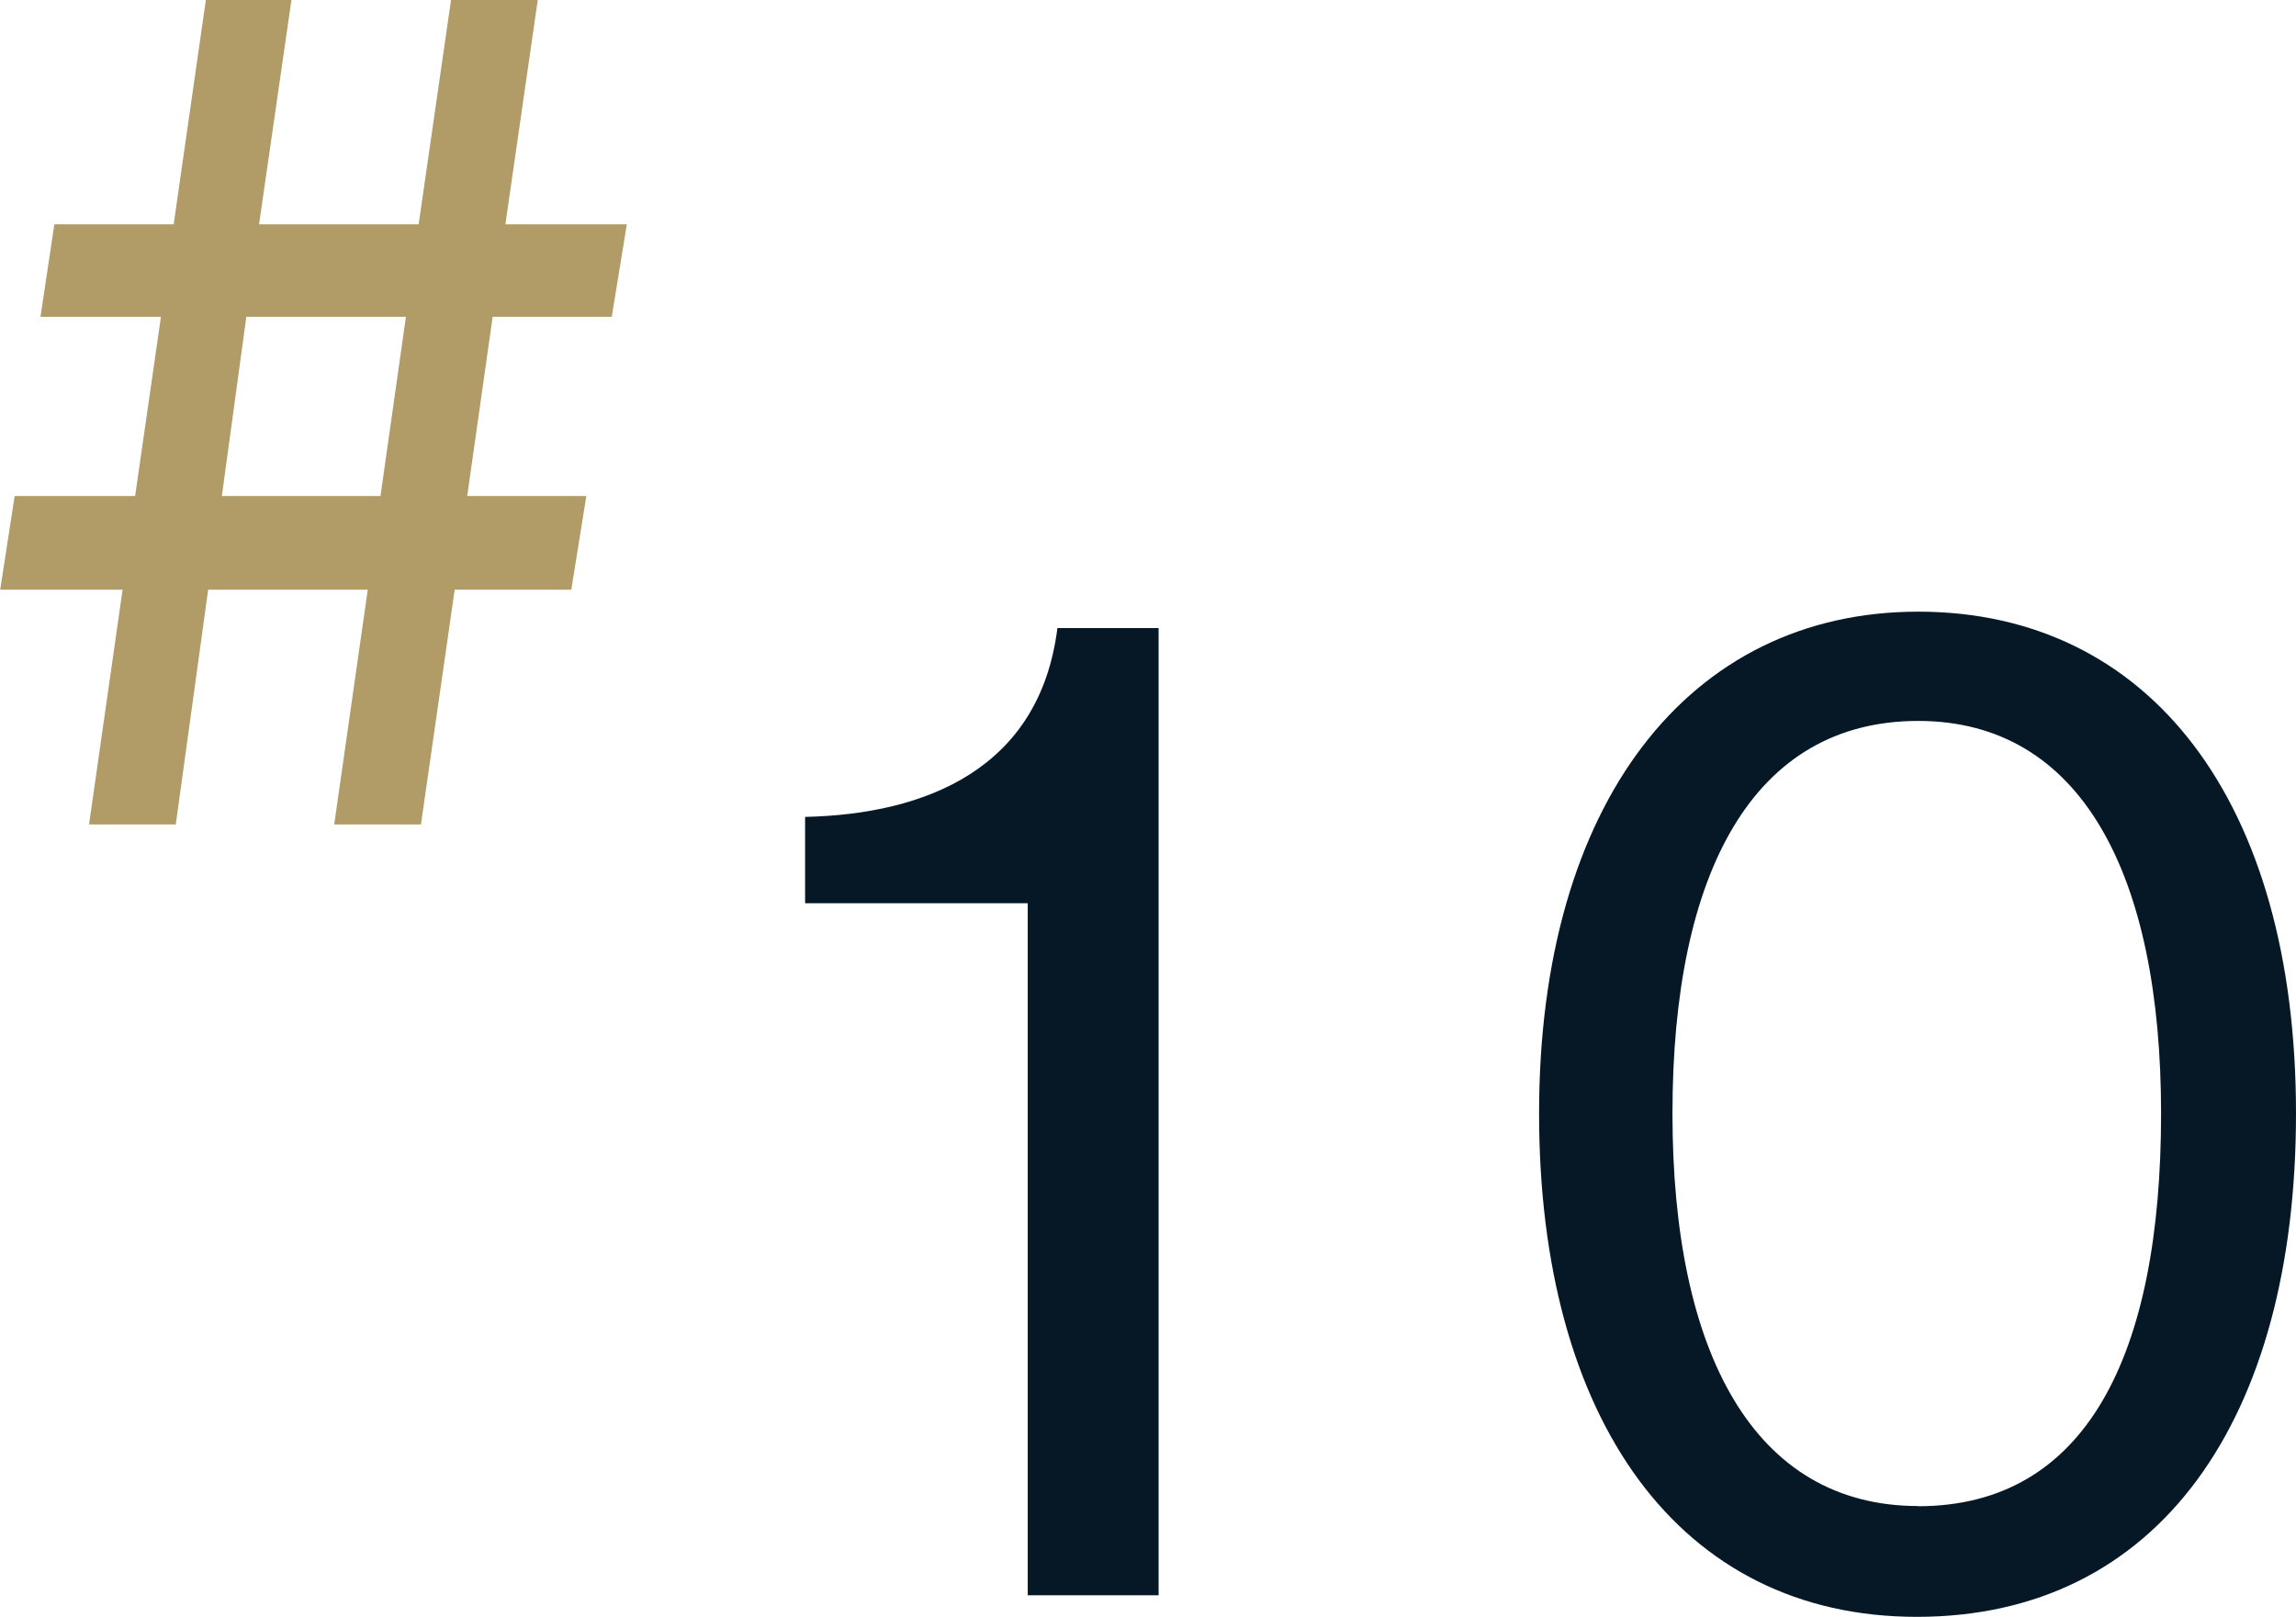
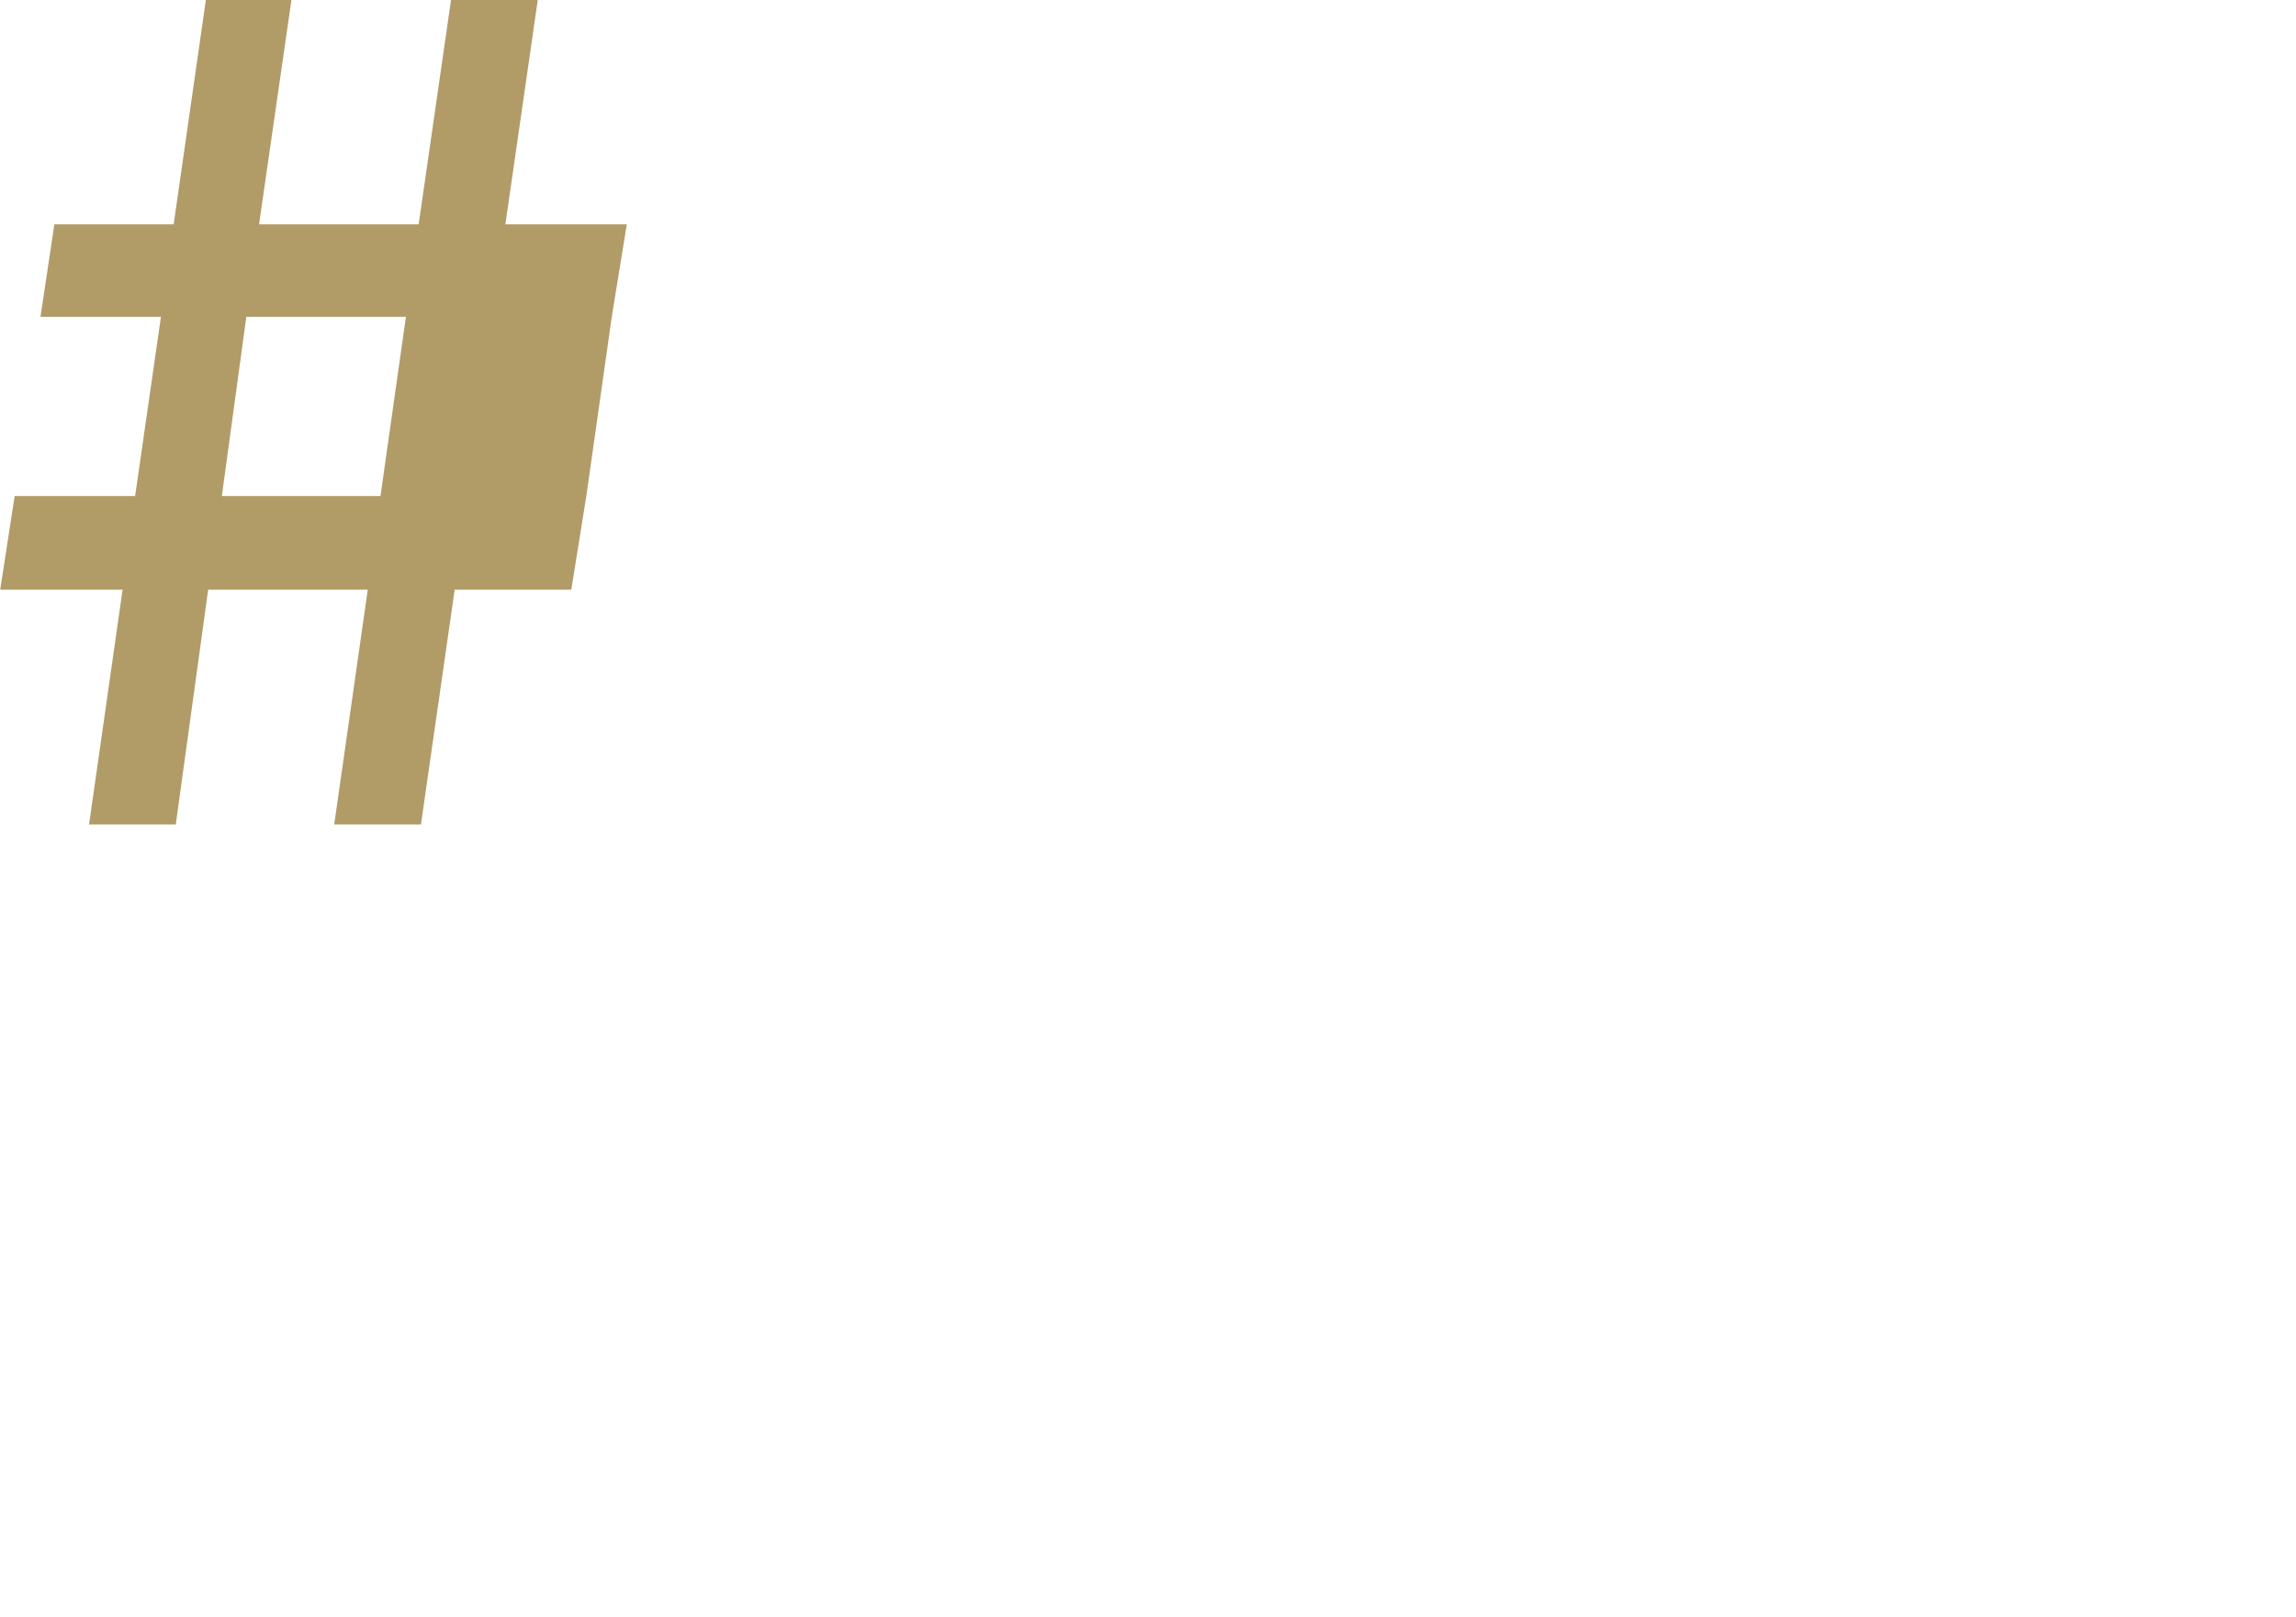
<svg xmlns="http://www.w3.org/2000/svg" width="47.648" height="33.56" viewBox="0 0 47.648 33.56">
  <g transform="translate(-460.496 -4769.888)">
-     <path d="M5.824,0H8.54V-20.076H6.44c-.364,2.912-2.716,3.864-5.236,3.92v1.792h4.62ZM24.276.448C29.288.448,32.144-3.64,32.144-10c0-6.5-3.052-10.416-7.84-10.416-4.76,0-7.868,3.976-7.868,10.416C16.436-3.64,19.348.448,24.276.448Zm.028-2.3c-3.416,0-5.1-3.192-5.1-8.148,0-5.012,1.68-8.148,5.1-8.148,3.388,0,5.04,3.192,5.04,8.148C29.344-4.956,27.776-1.848,24.3-1.848Z" transform="translate(476 4803)" fill="#061826" />
-     <path d="M-5.664-10.536h2.5L-3.7-6.816h-2.5L-6.5-4.872H-3.96L-4.656,0h1.8l.672-4.872H1.128L.432,0h1.8l.7-4.872H5.352l.312-1.944H3.192l.528-3.72H6.192l.312-1.92H3.984l.672-4.656h-1.8l-.672,4.656H-1.128l.672-4.656H-2.232L-2.9-12.456H-5.376Zm4.272,0H1.92l-.528,3.72H-1.9Z" transform="translate(467 4787)" fill="#b19c68" />
+     <path d="M-5.664-10.536h2.5L-3.7-6.816h-2.5L-6.5-4.872H-3.96L-4.656,0h1.8l.672-4.872H1.128L.432,0h1.8l.7-4.872H5.352l.312-1.944l.528-3.72H6.192l.312-1.92H3.984l.672-4.656h-1.8l-.672,4.656H-1.128l.672-4.656H-2.232L-2.9-12.456H-5.376Zm4.272,0H1.92l-.528,3.72H-1.9Z" transform="translate(467 4787)" fill="#b19c68" />
  </g>
</svg>